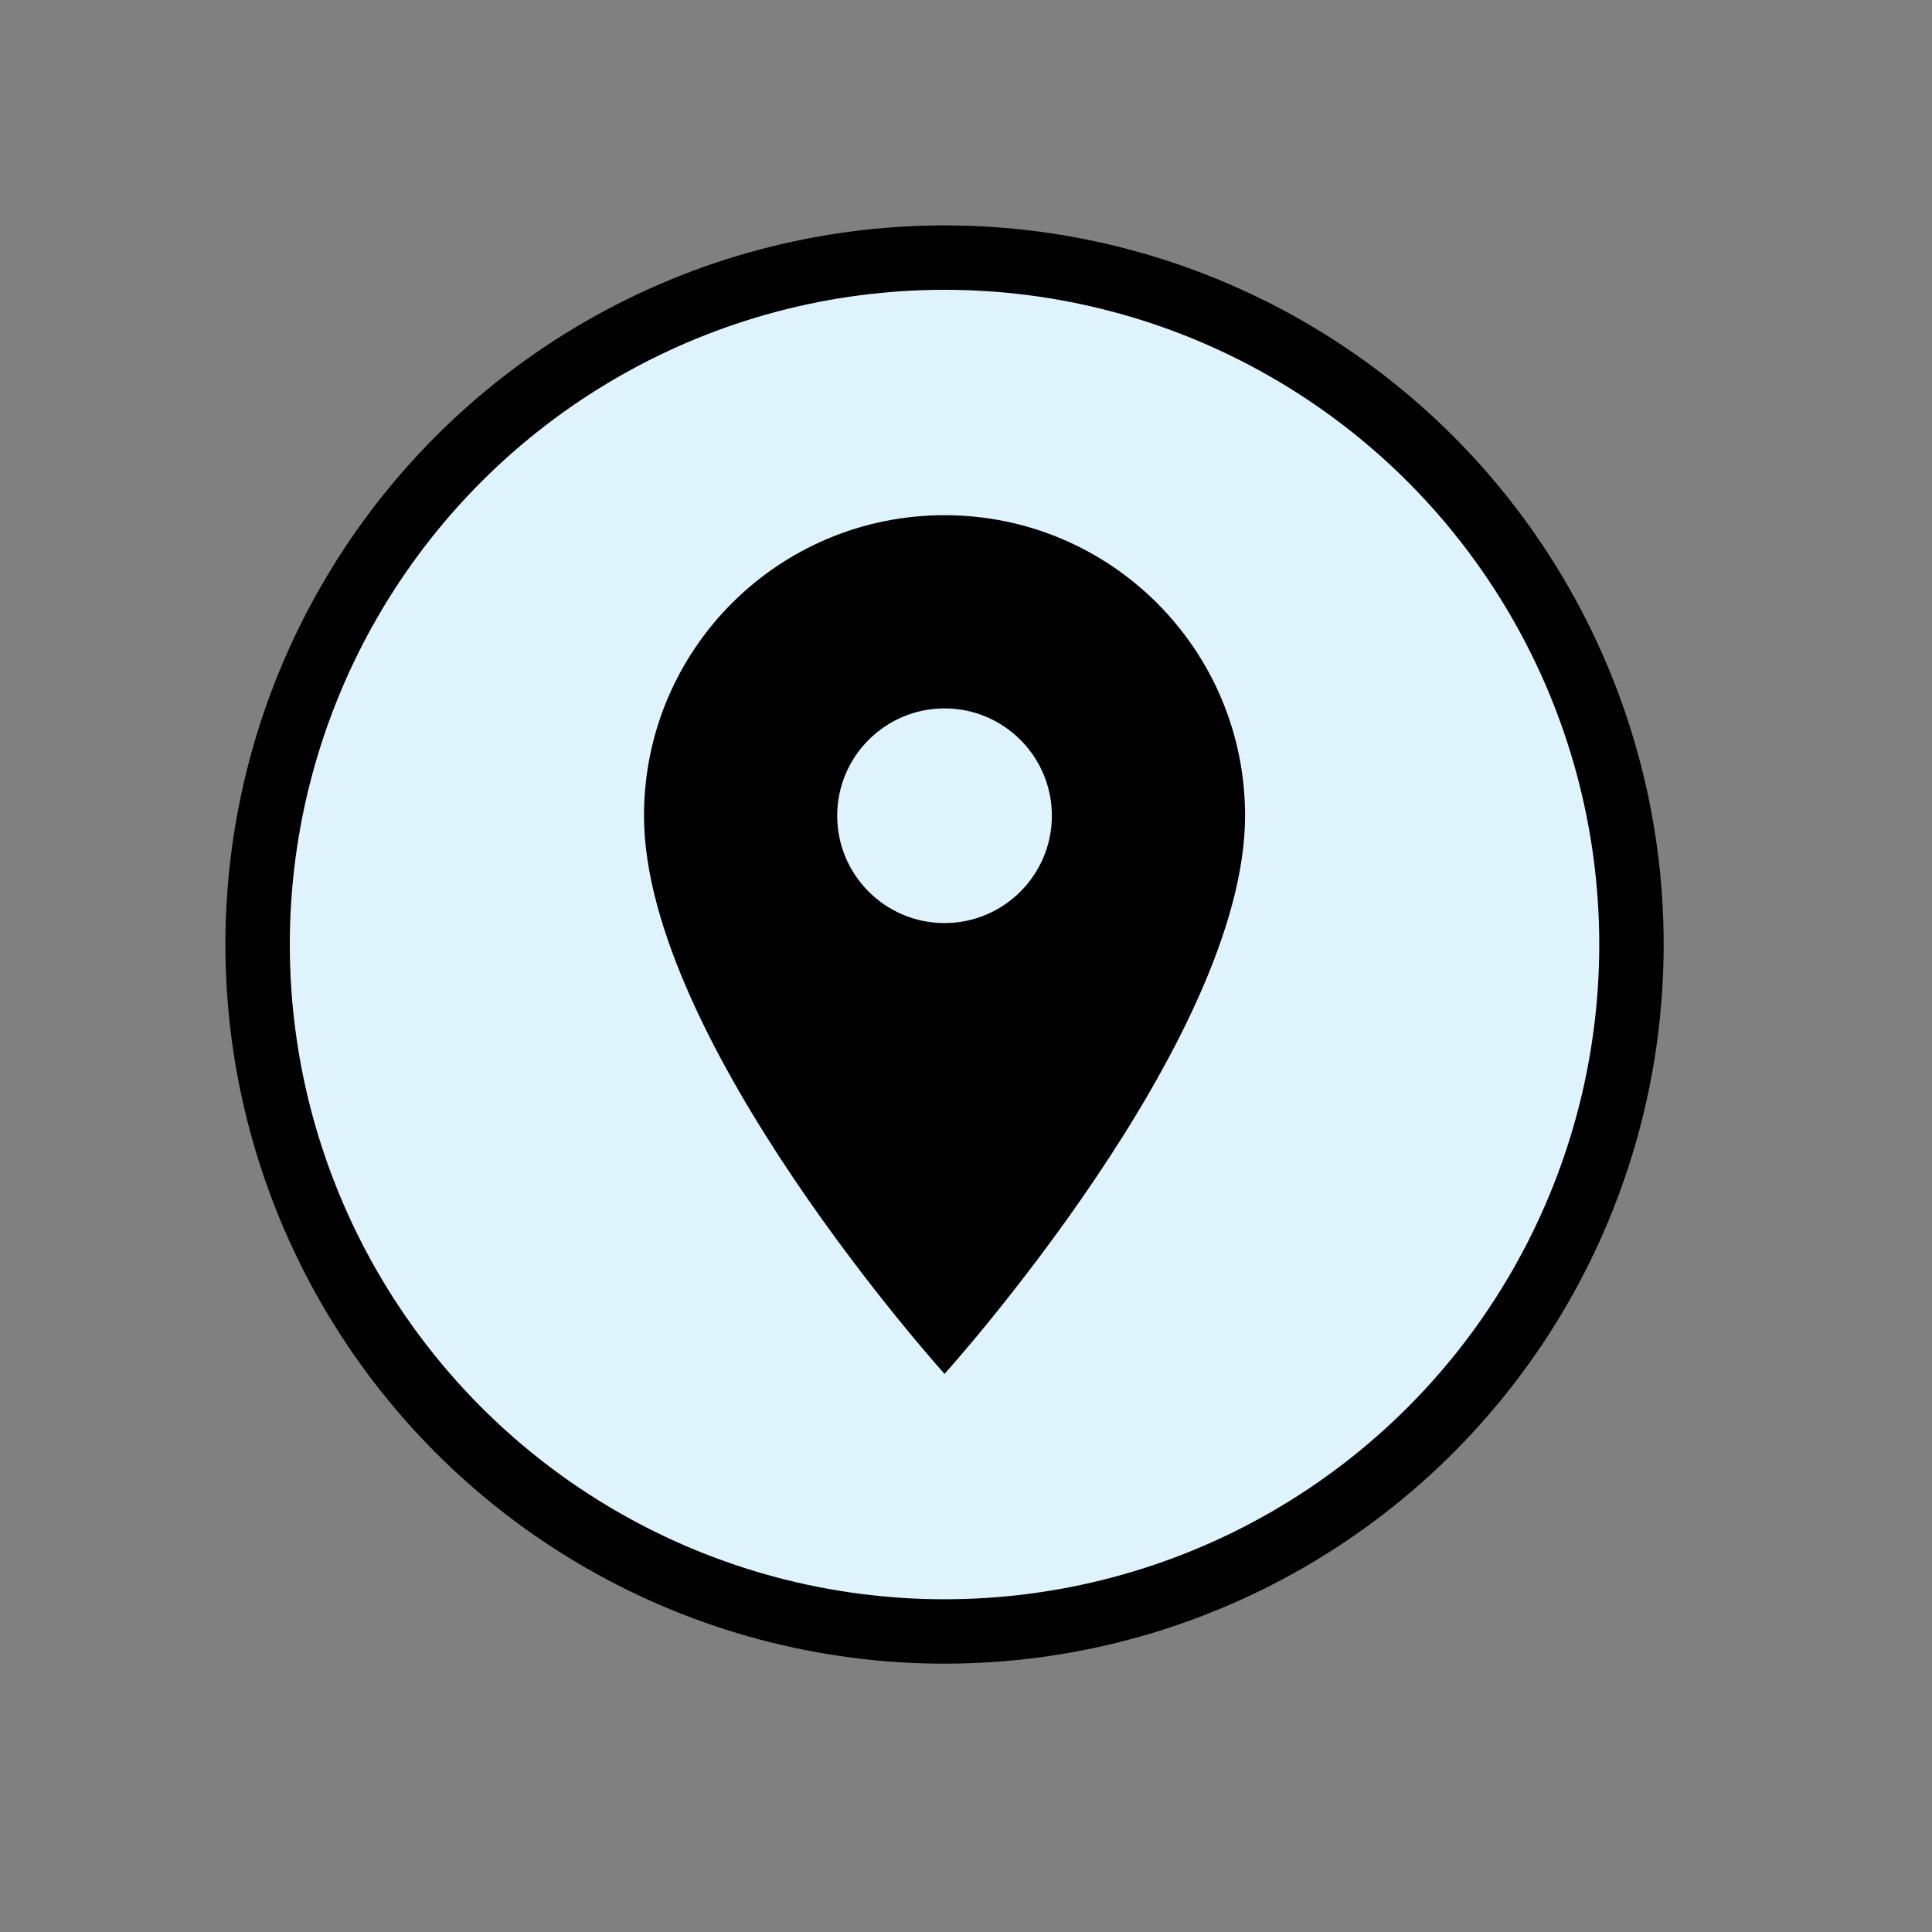
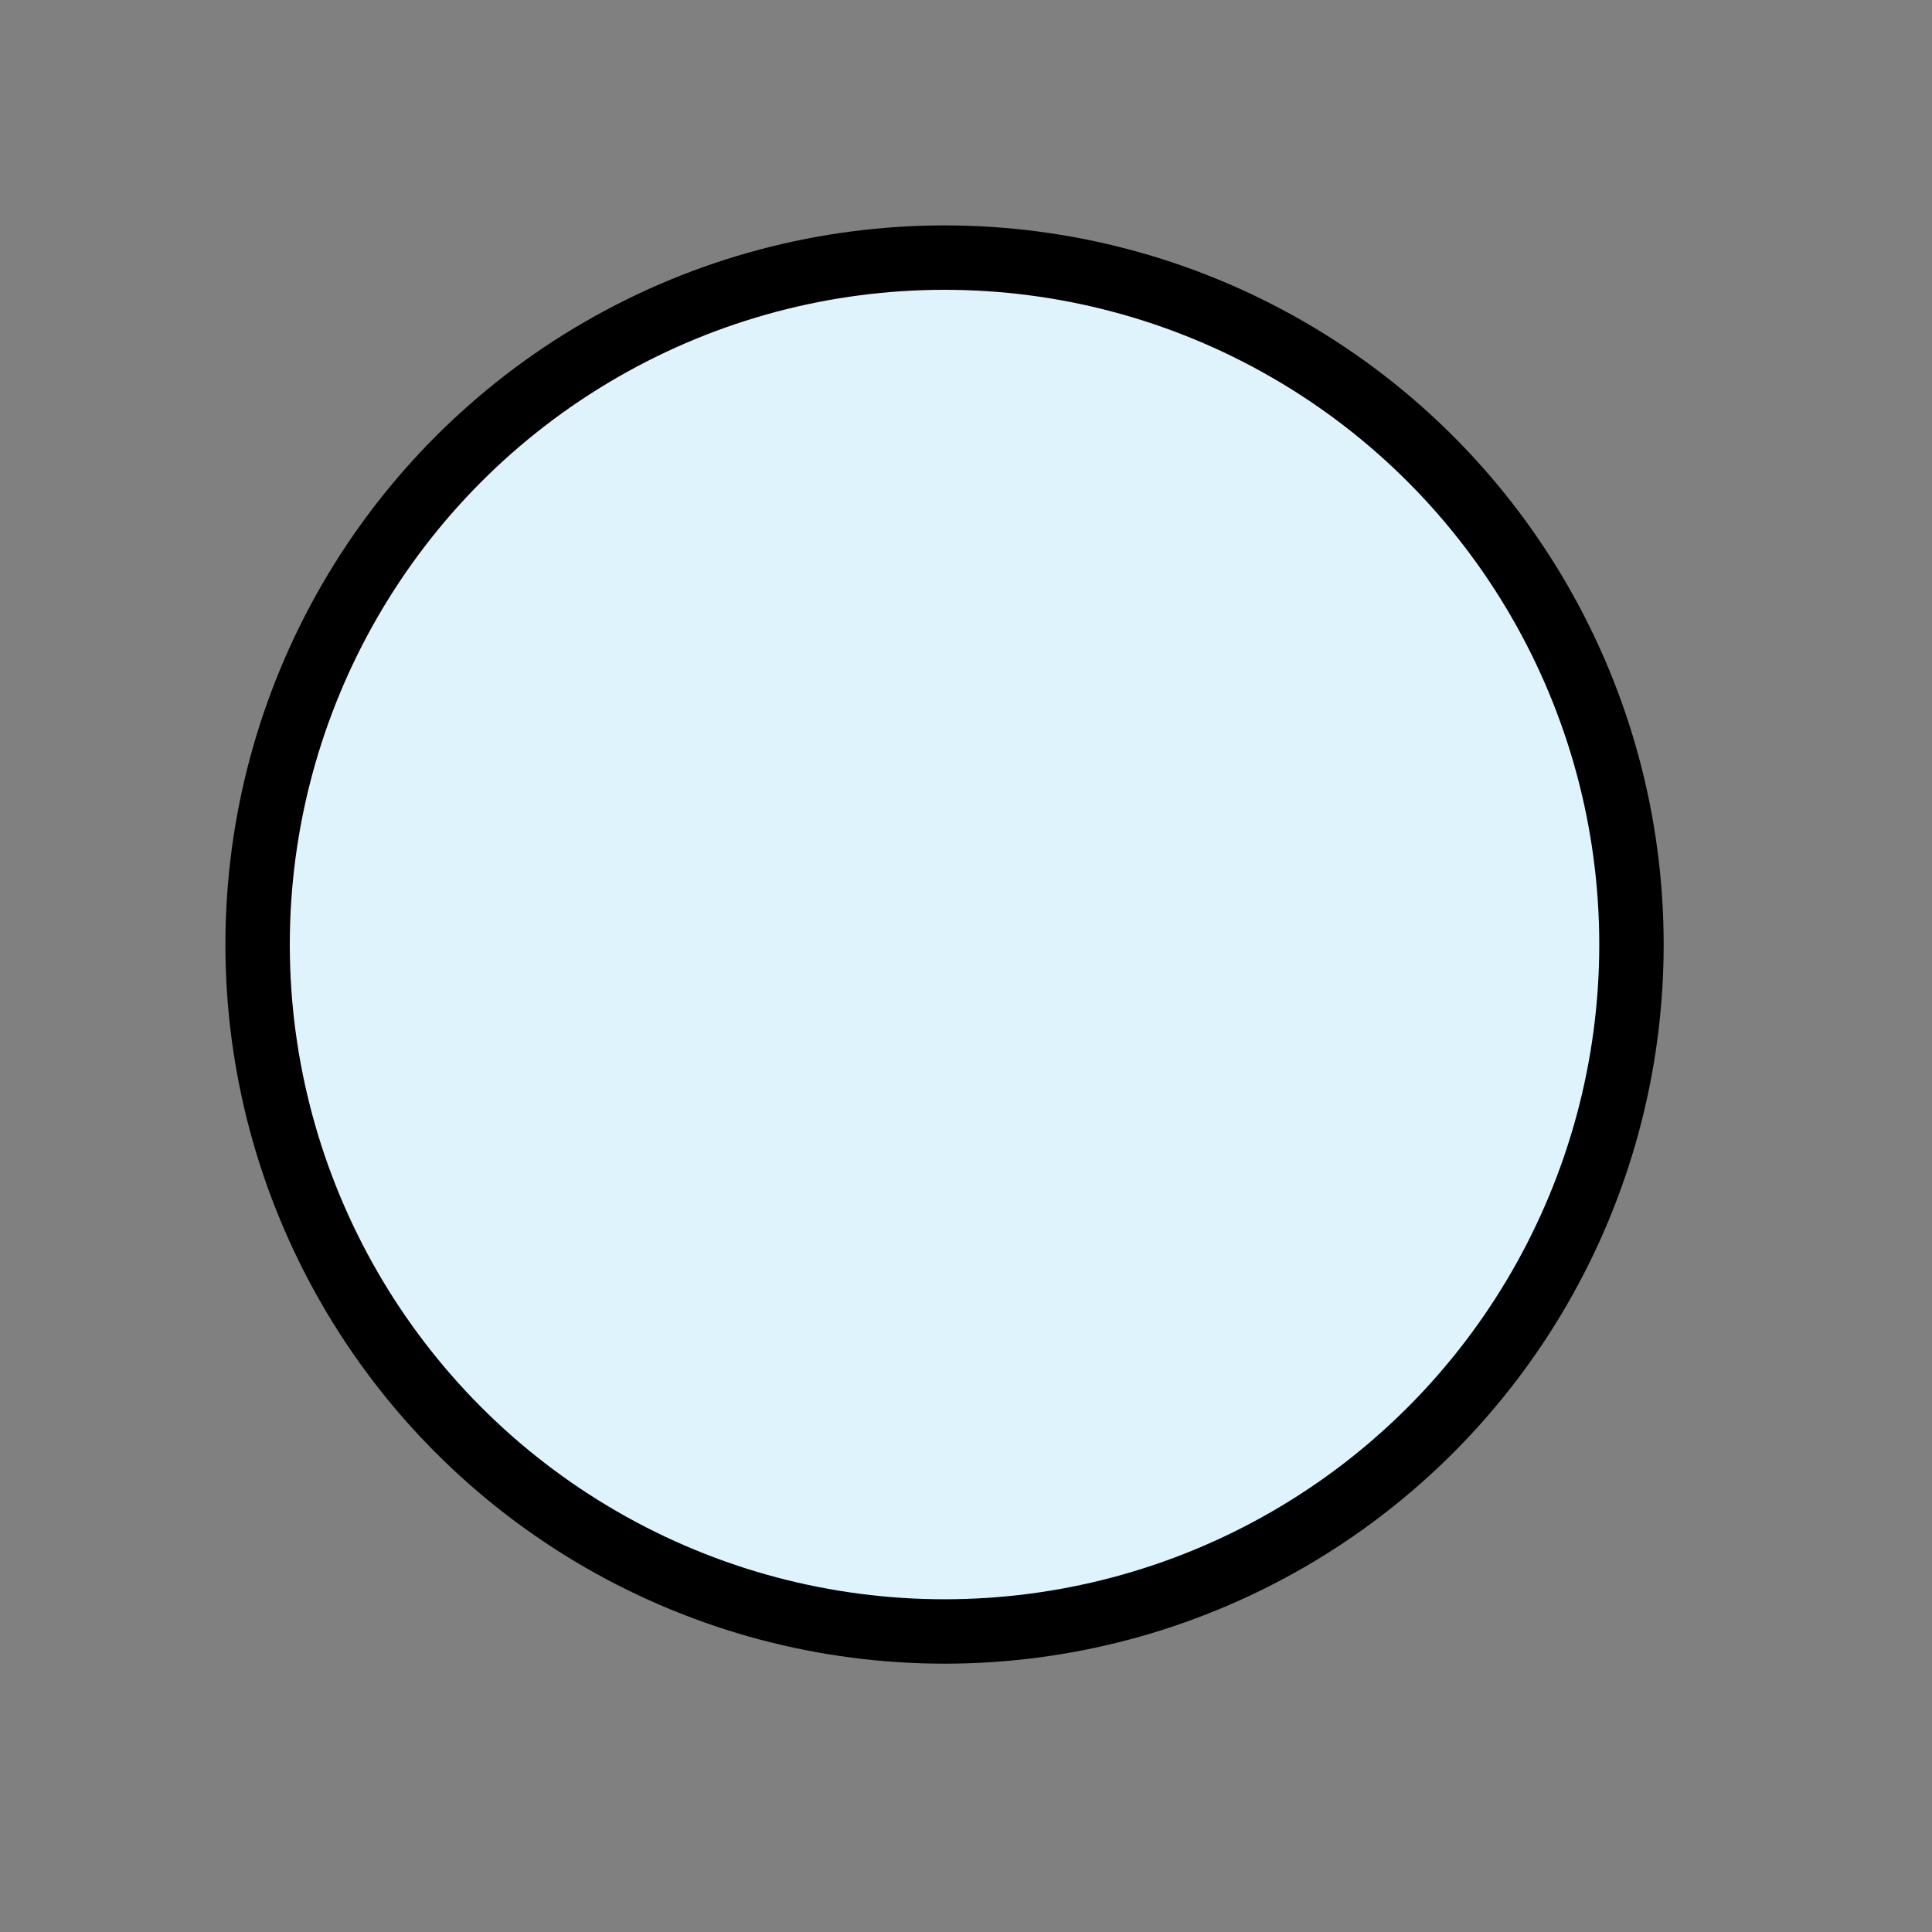
<svg xmlns="http://www.w3.org/2000/svg" version="1.1" id="Laag_1" focusable="false" x="0px" y="0px" viewBox="-10 -10 45 45" style="enable-background:new -10 -10 45 45;" xml:space="preserve">
  <rect x="-10" y="-10" width="45" height="45" fill="#808080" stroke="none" />
  <style type="text/css">
	.st0{fill:#939393;}
</style>
  <circle cx="12" cy="12" r="16" stroke="black" stroke-width="1.5" fill="#def3fc" />
-   <path d="M0 0h24v24H0z" fill="none" />
-   <path d="M12 2C8.13 2 5 5.13 5 9c0 5.25 7 13 7 13s7-7.75 7-13c0-3.87-3.13-7-7-7zm0 9.5c-1.38 0-2.5-1.12-2.5-2.5s1.12-2.5 2.5-2.5 2.5 1.12 2.5 2.5-1.12 2.5-2.5 2.5z" />
+   <path d="M0 0h24v24H0" fill="none" />
</svg>